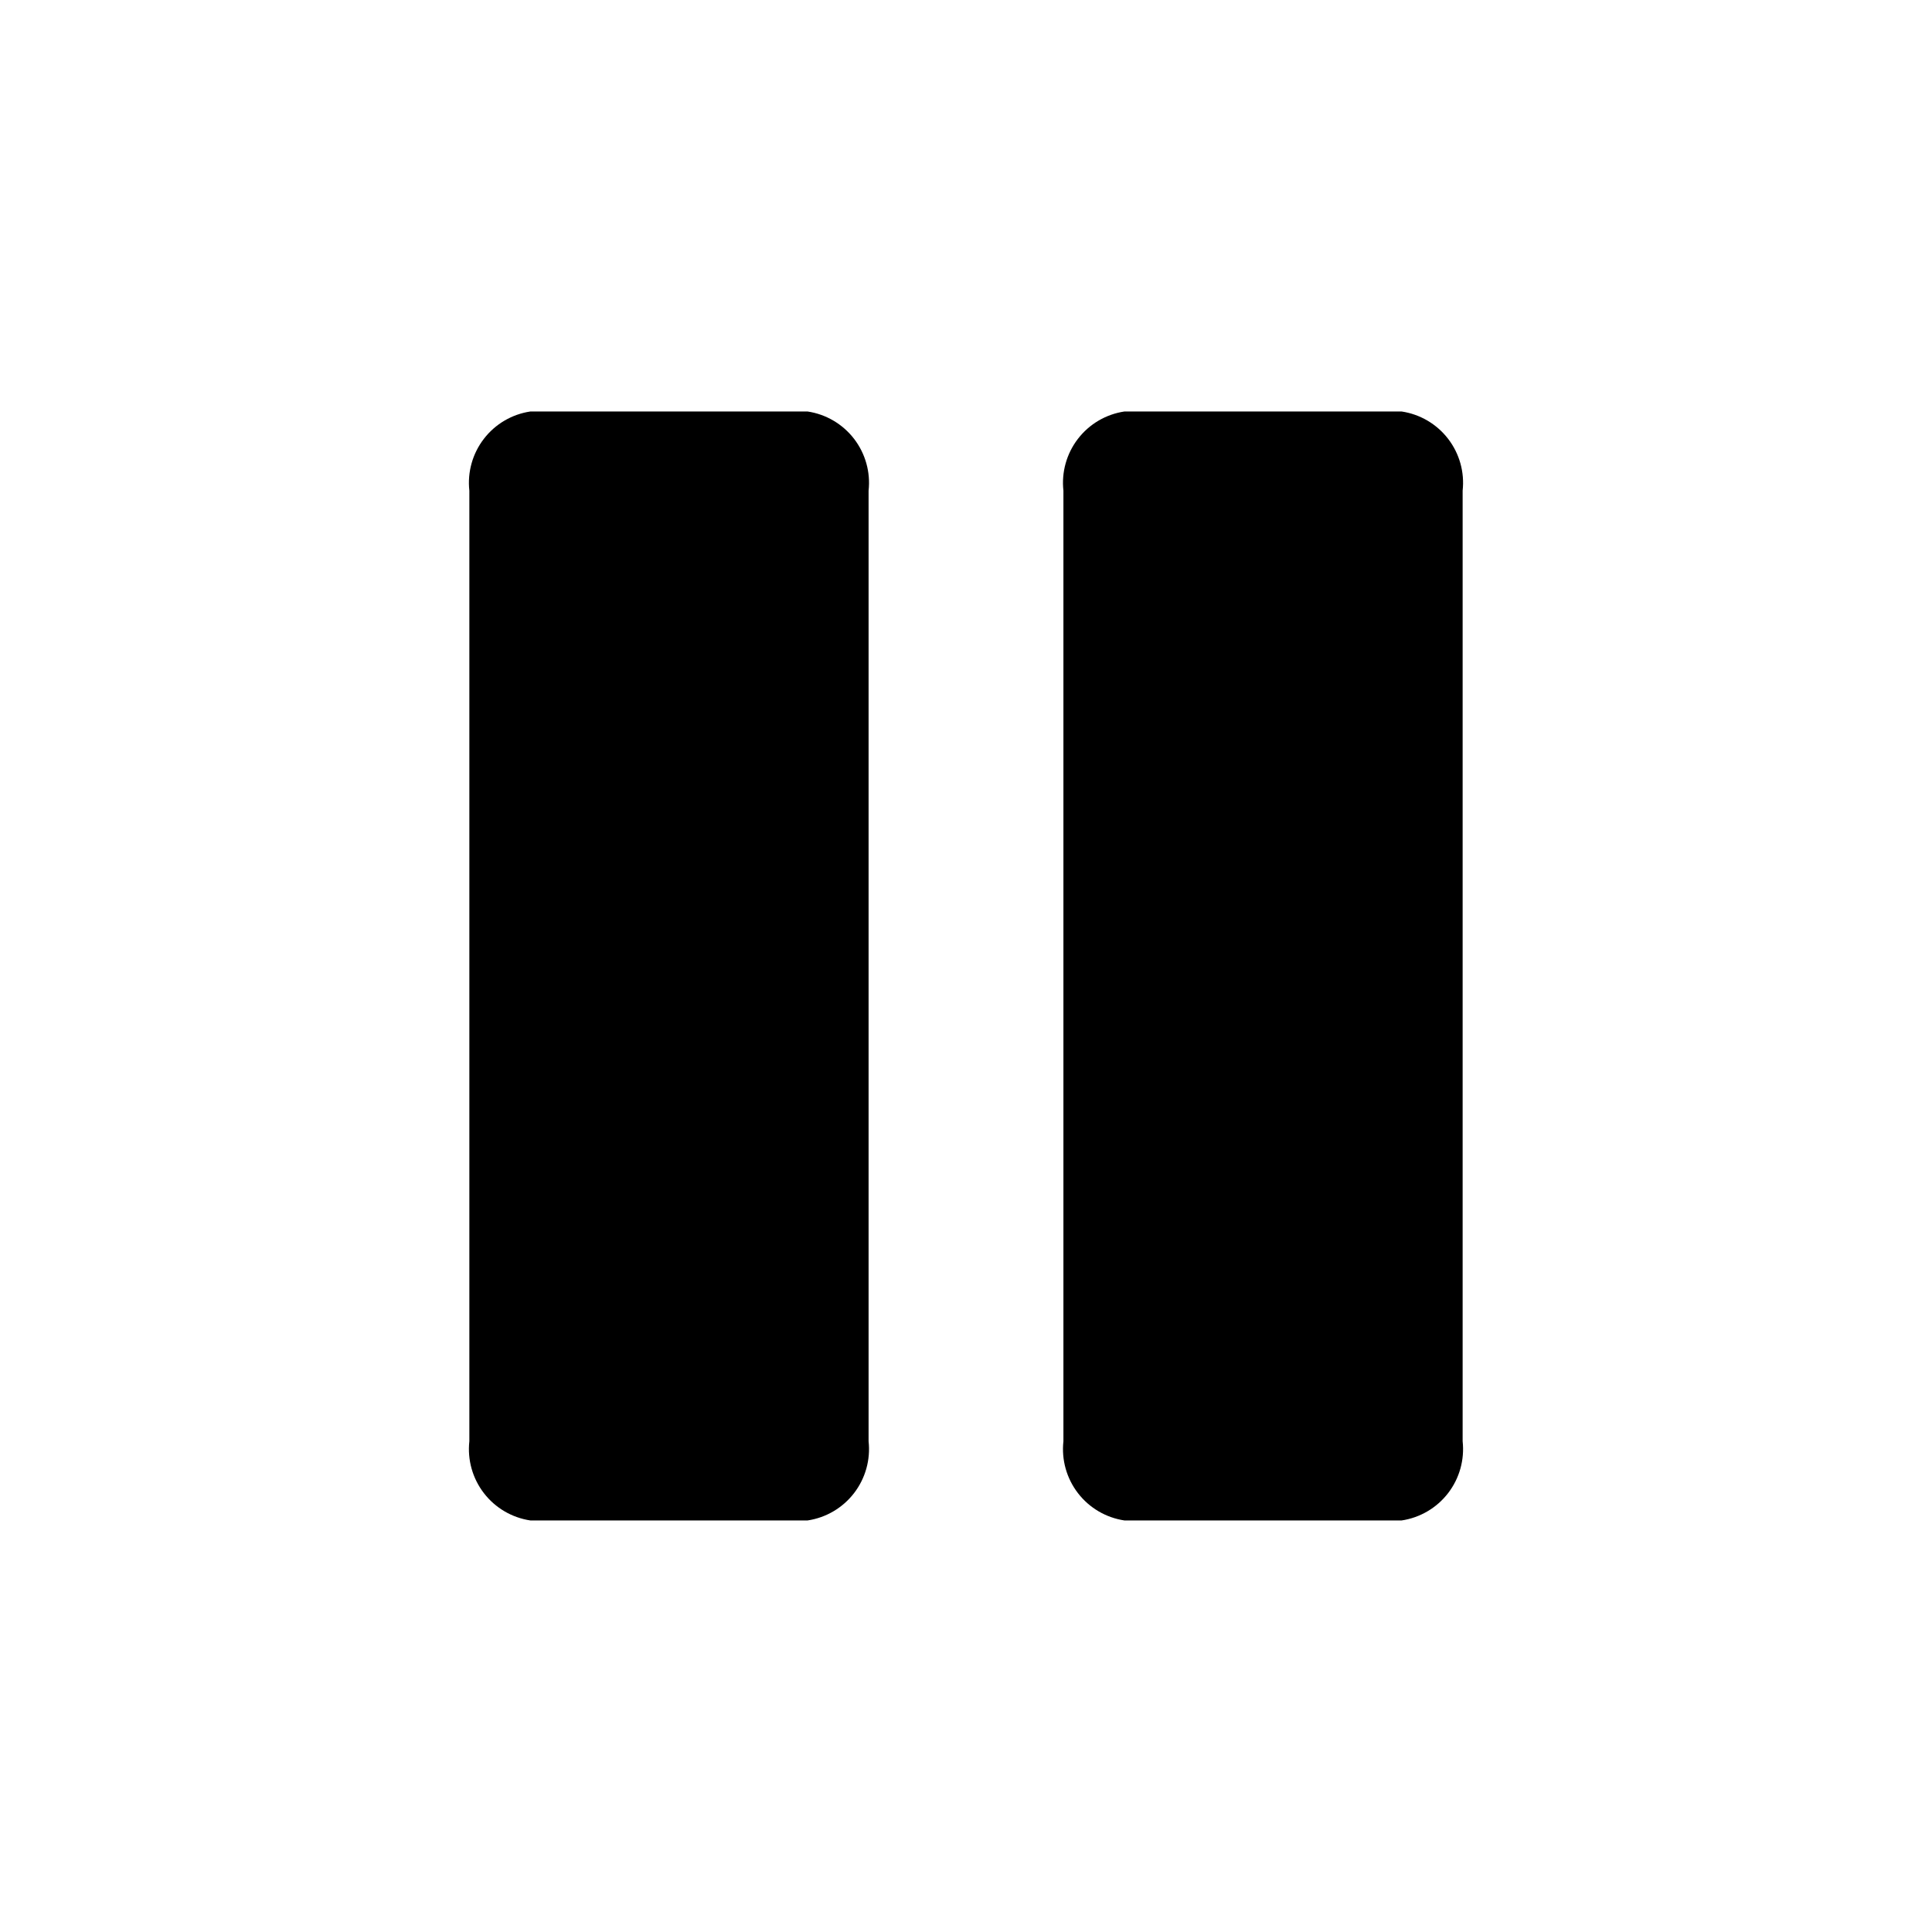
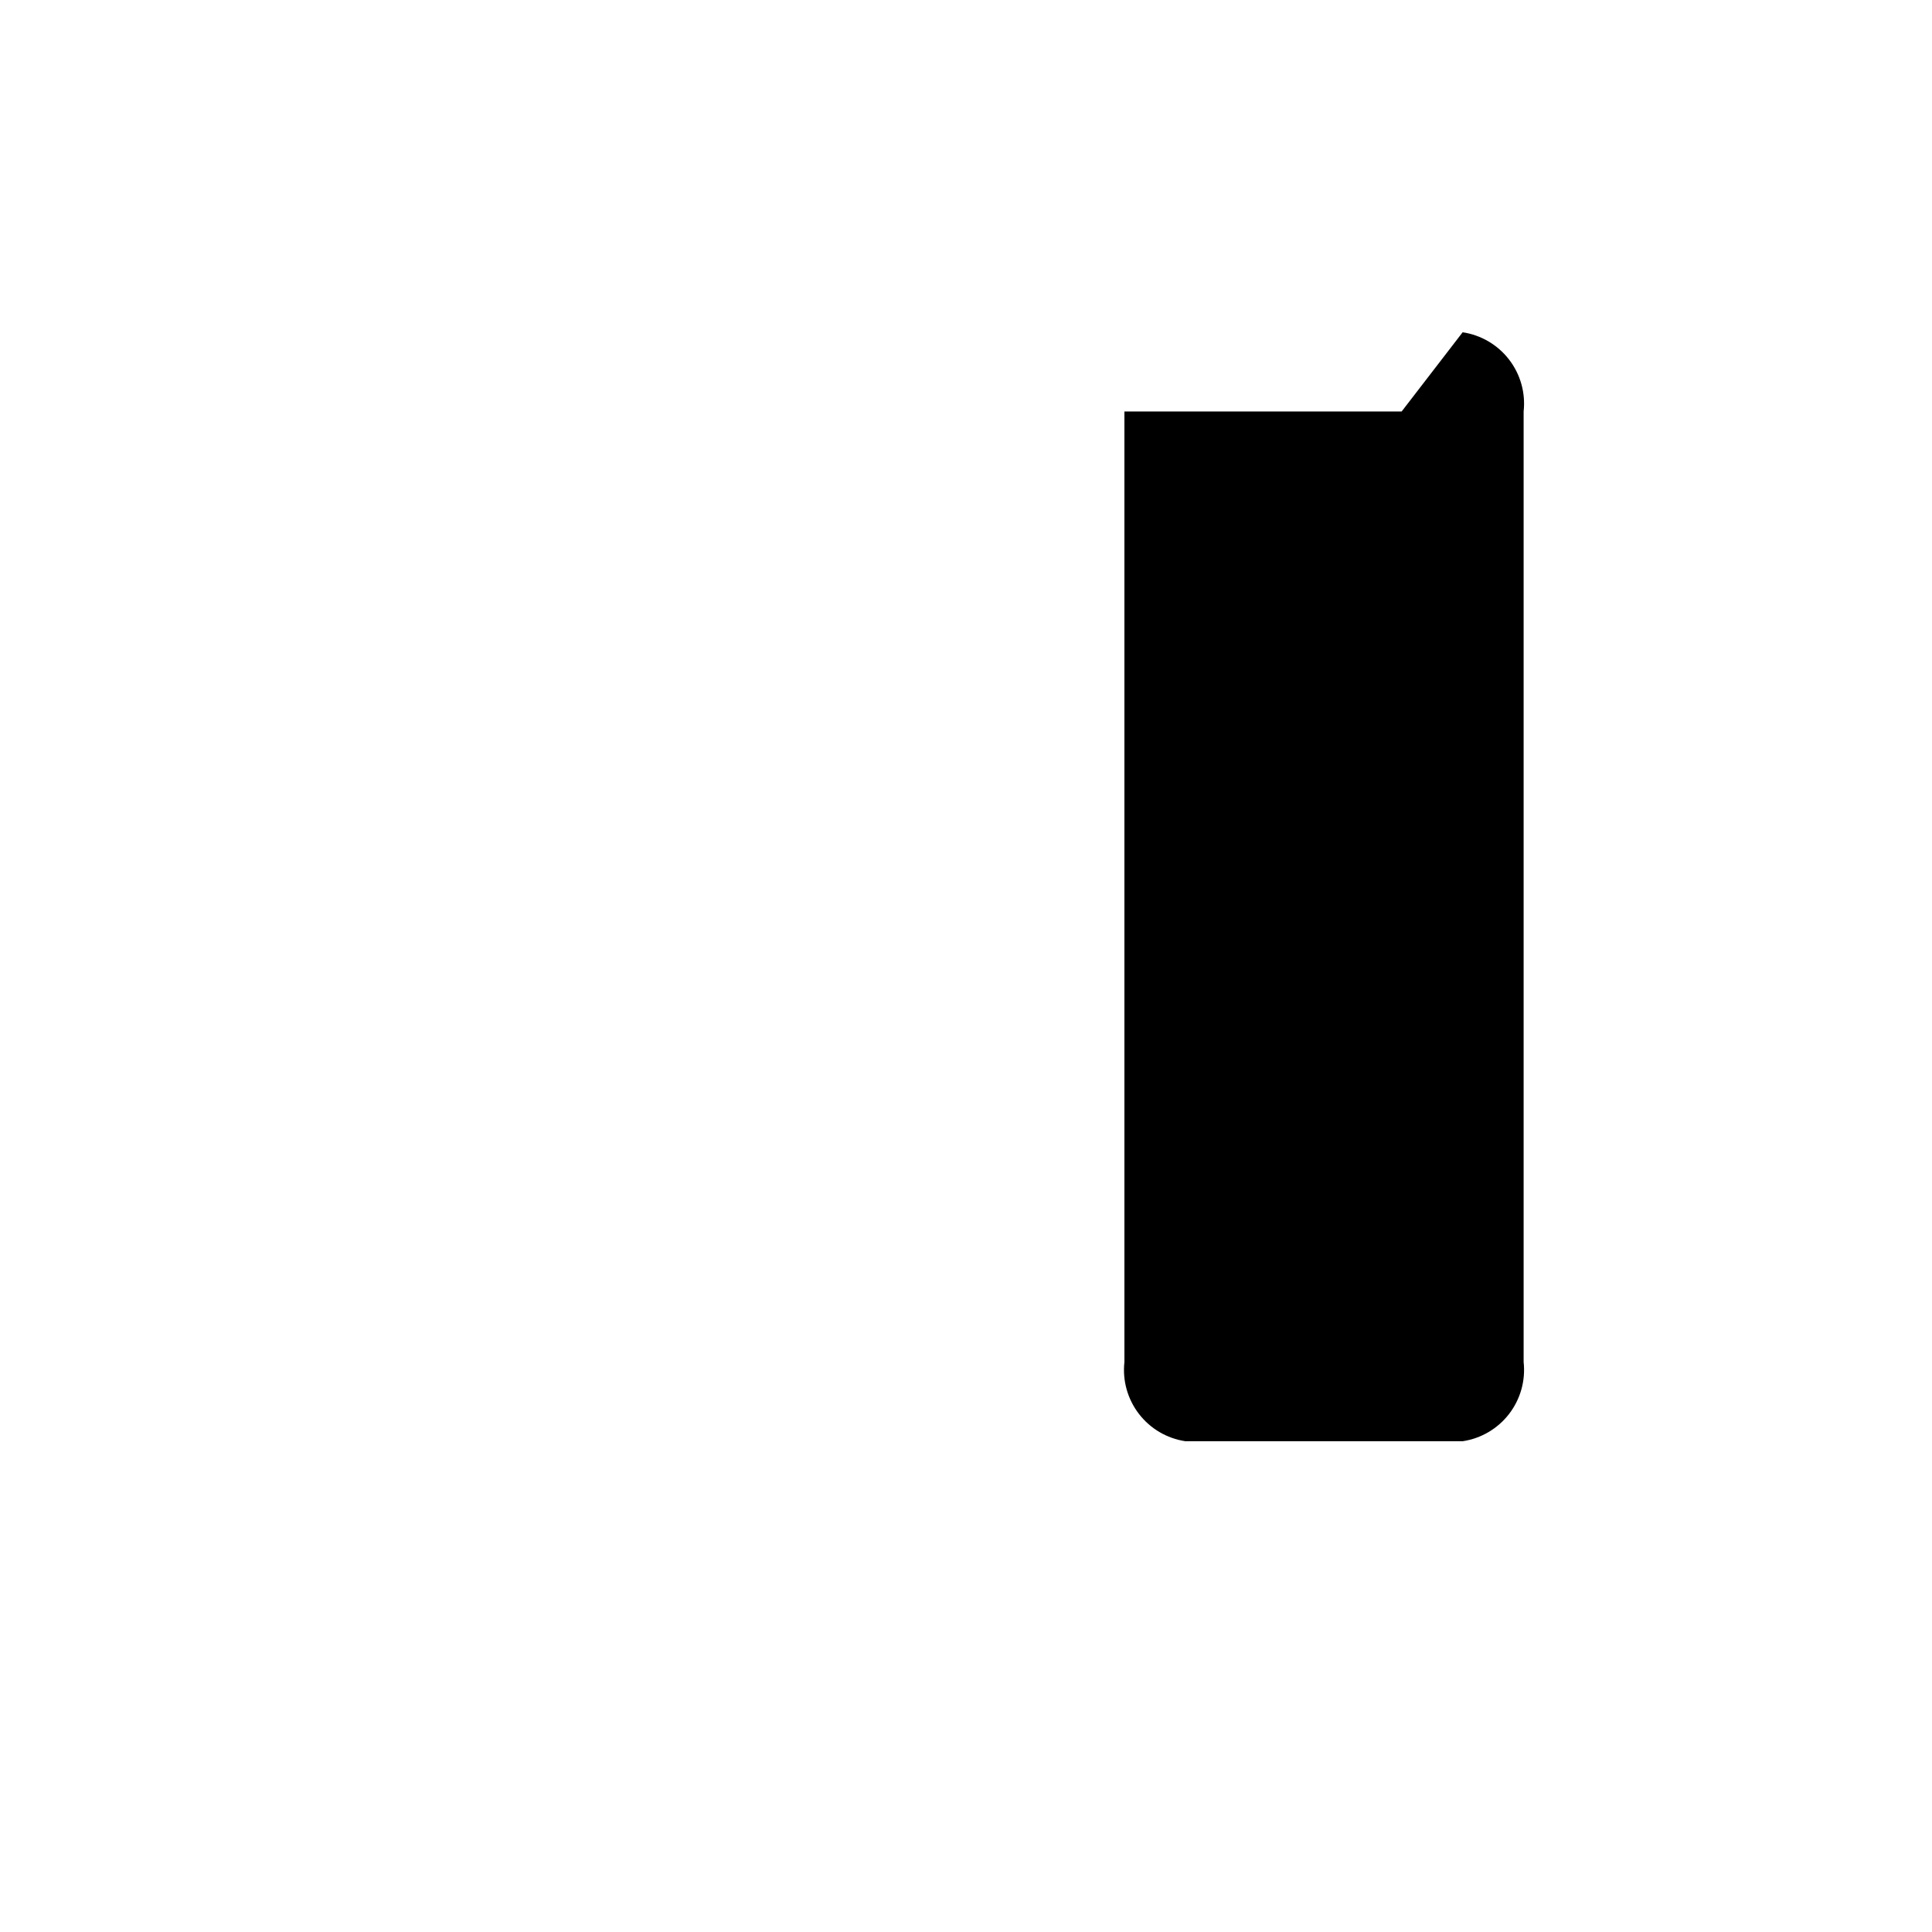
<svg xmlns="http://www.w3.org/2000/svg" fill="#000000" width="800px" height="800px" version="1.1" viewBox="144 144 512 512">
  <g>
-     <path d="m358.02 253.05h-73.473c-4.887 0.73-9.301 3.324-12.312 7.238-3.016 3.914-4.394 8.844-3.852 13.754v251.9c-0.543 4.91 0.836 9.84 3.852 13.754 3.012 3.914 7.426 6.508 12.312 7.238h73.473c4.883-0.73 9.297-3.324 12.312-7.238 3.012-3.914 4.394-8.844 3.852-13.754v-251.9c0.543-4.91-0.84-9.84-3.852-13.754-3.016-3.914-7.43-6.508-12.312-7.238z" />
-     <path d="m515.45 253.05h-73.469c-4.887 0.73-9.301 3.324-12.312 7.238-3.016 3.914-4.394 8.844-3.852 13.754v251.9c-0.543 4.91 0.836 9.84 3.852 13.754 3.012 3.914 7.426 6.508 12.312 7.238h73.469c4.887-0.73 9.301-3.324 12.312-7.238 3.016-3.914 4.394-8.844 3.852-13.754v-251.9c0.543-4.91-0.836-9.84-3.852-13.754-3.012-3.914-7.426-6.508-12.312-7.238z" />
+     <path d="m515.45 253.05h-73.469v251.9c-0.543 4.91 0.836 9.84 3.852 13.754 3.012 3.914 7.426 6.508 12.312 7.238h73.469c4.887-0.73 9.301-3.324 12.312-7.238 3.016-3.914 4.394-8.844 3.852-13.754v-251.9c0.543-4.91-0.836-9.84-3.852-13.754-3.012-3.914-7.426-6.508-12.312-7.238z" />
  </g>
</svg>